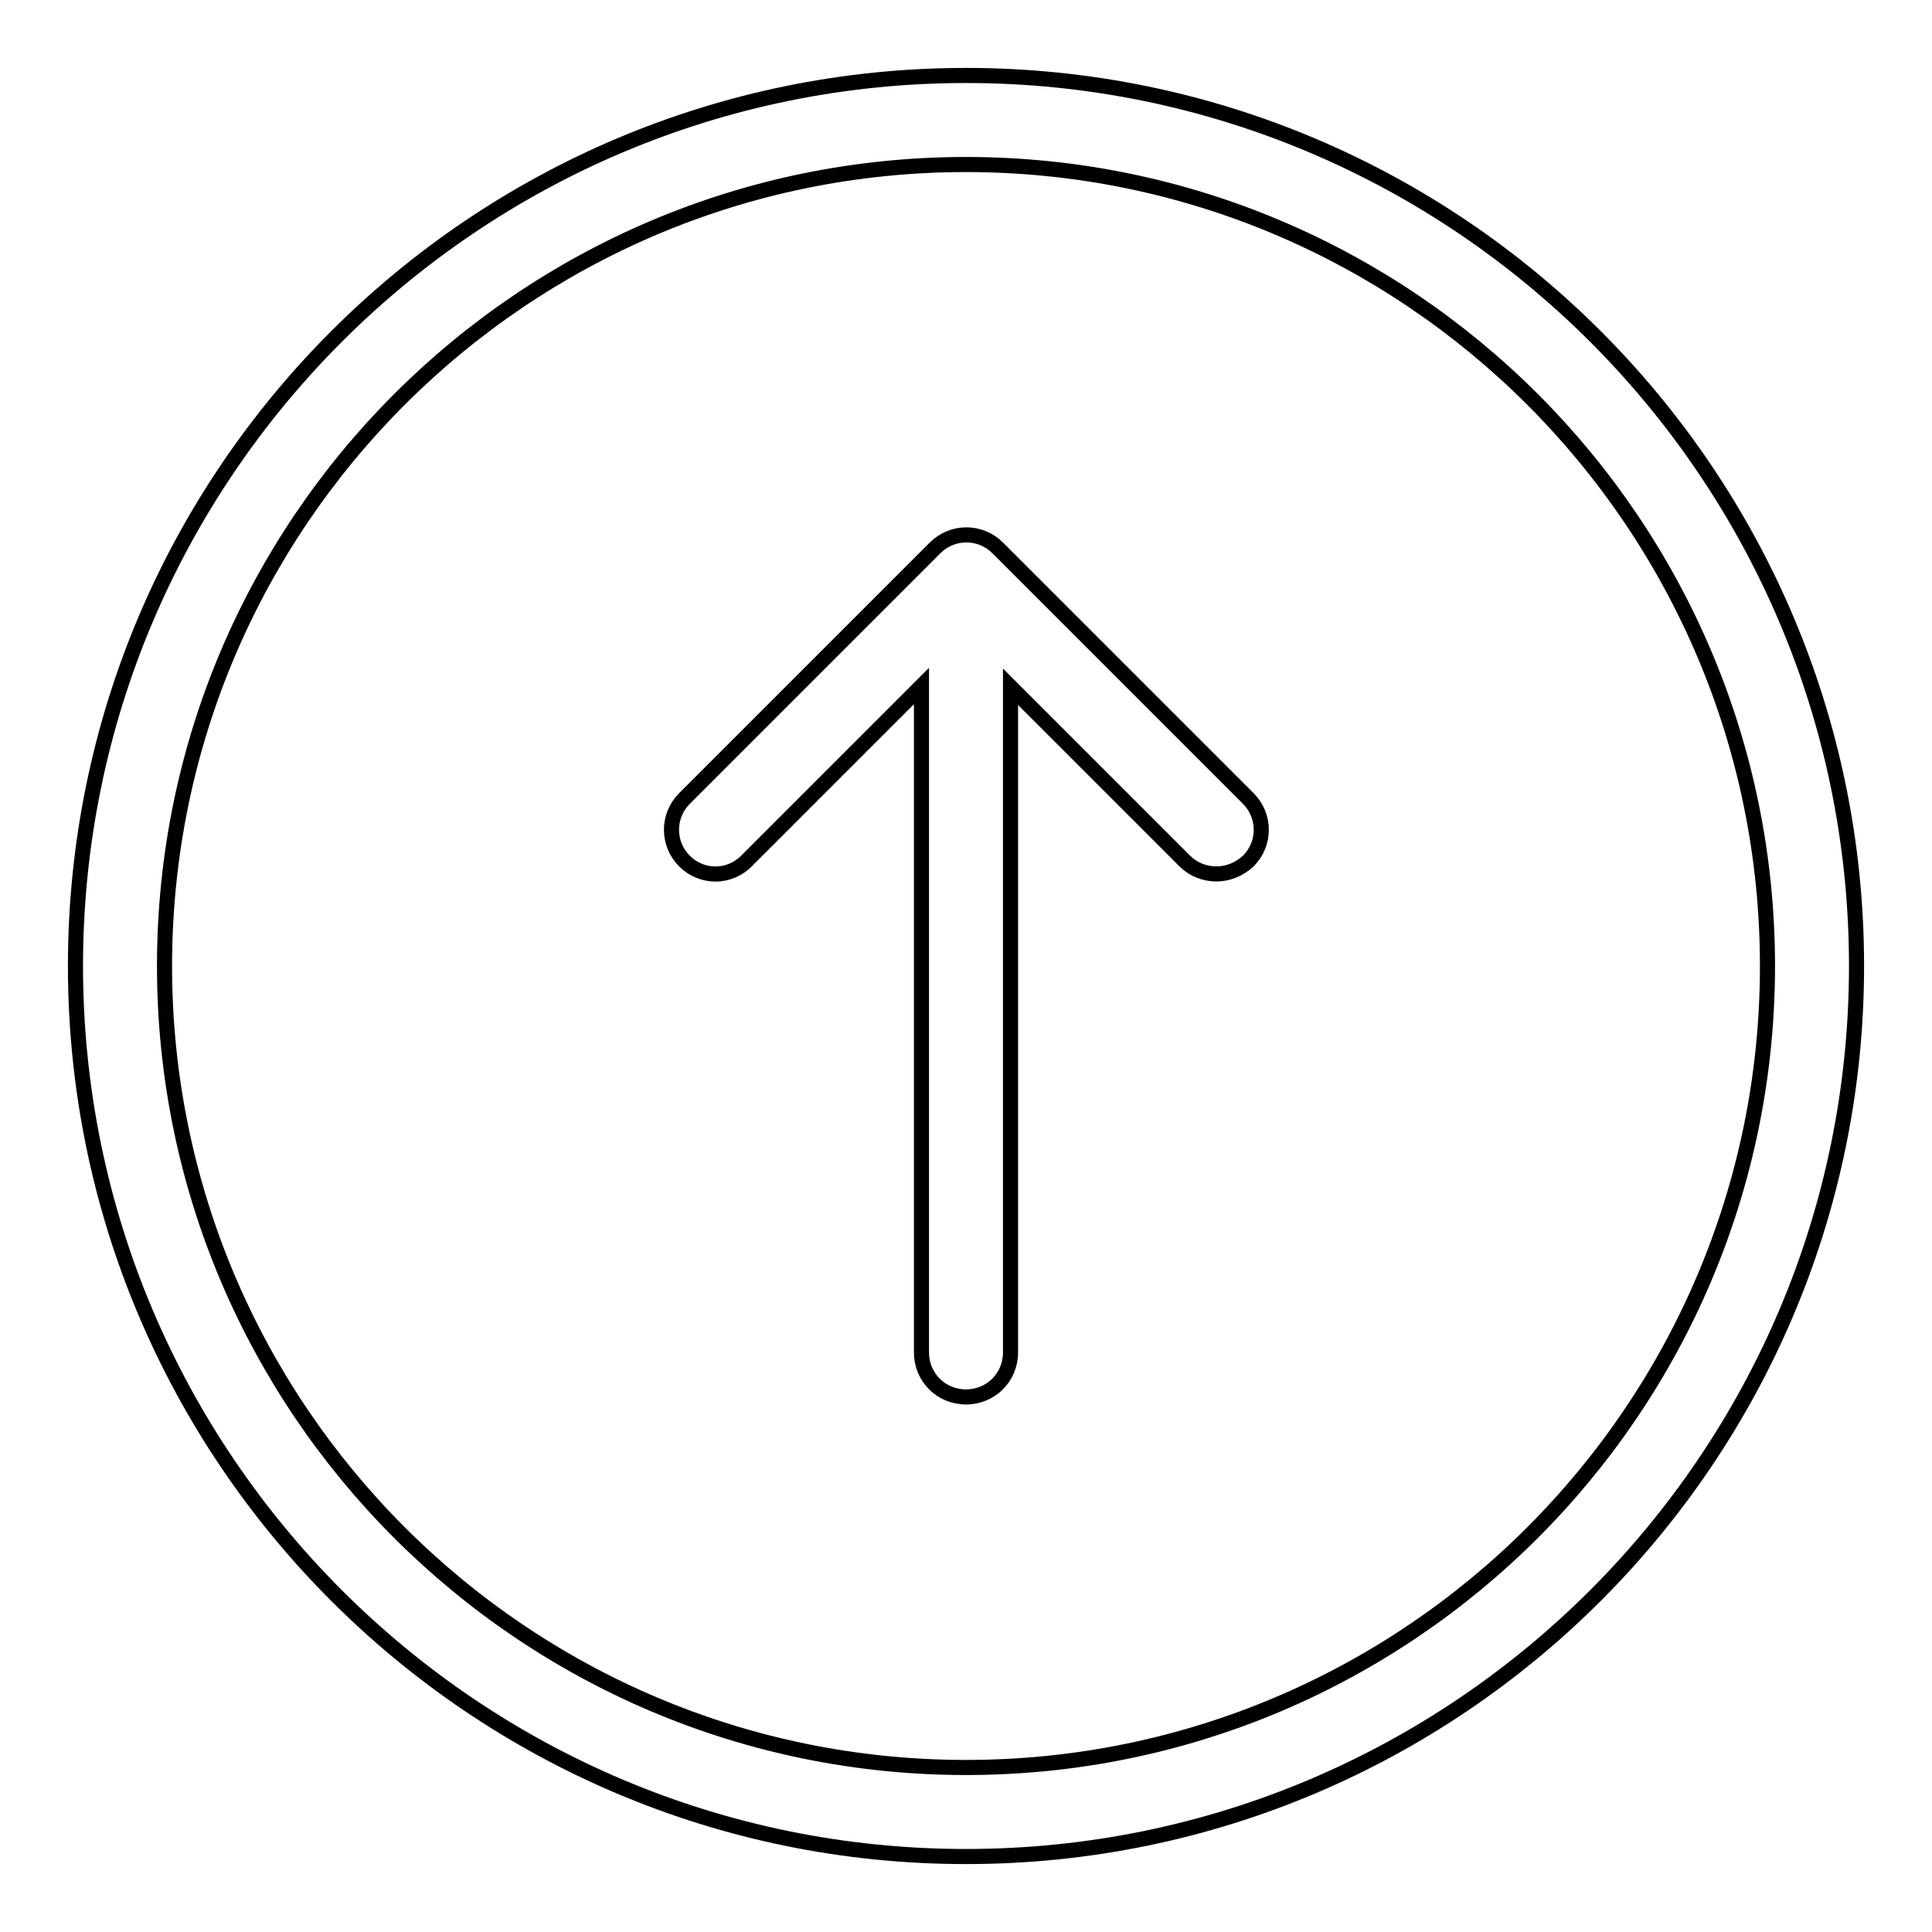
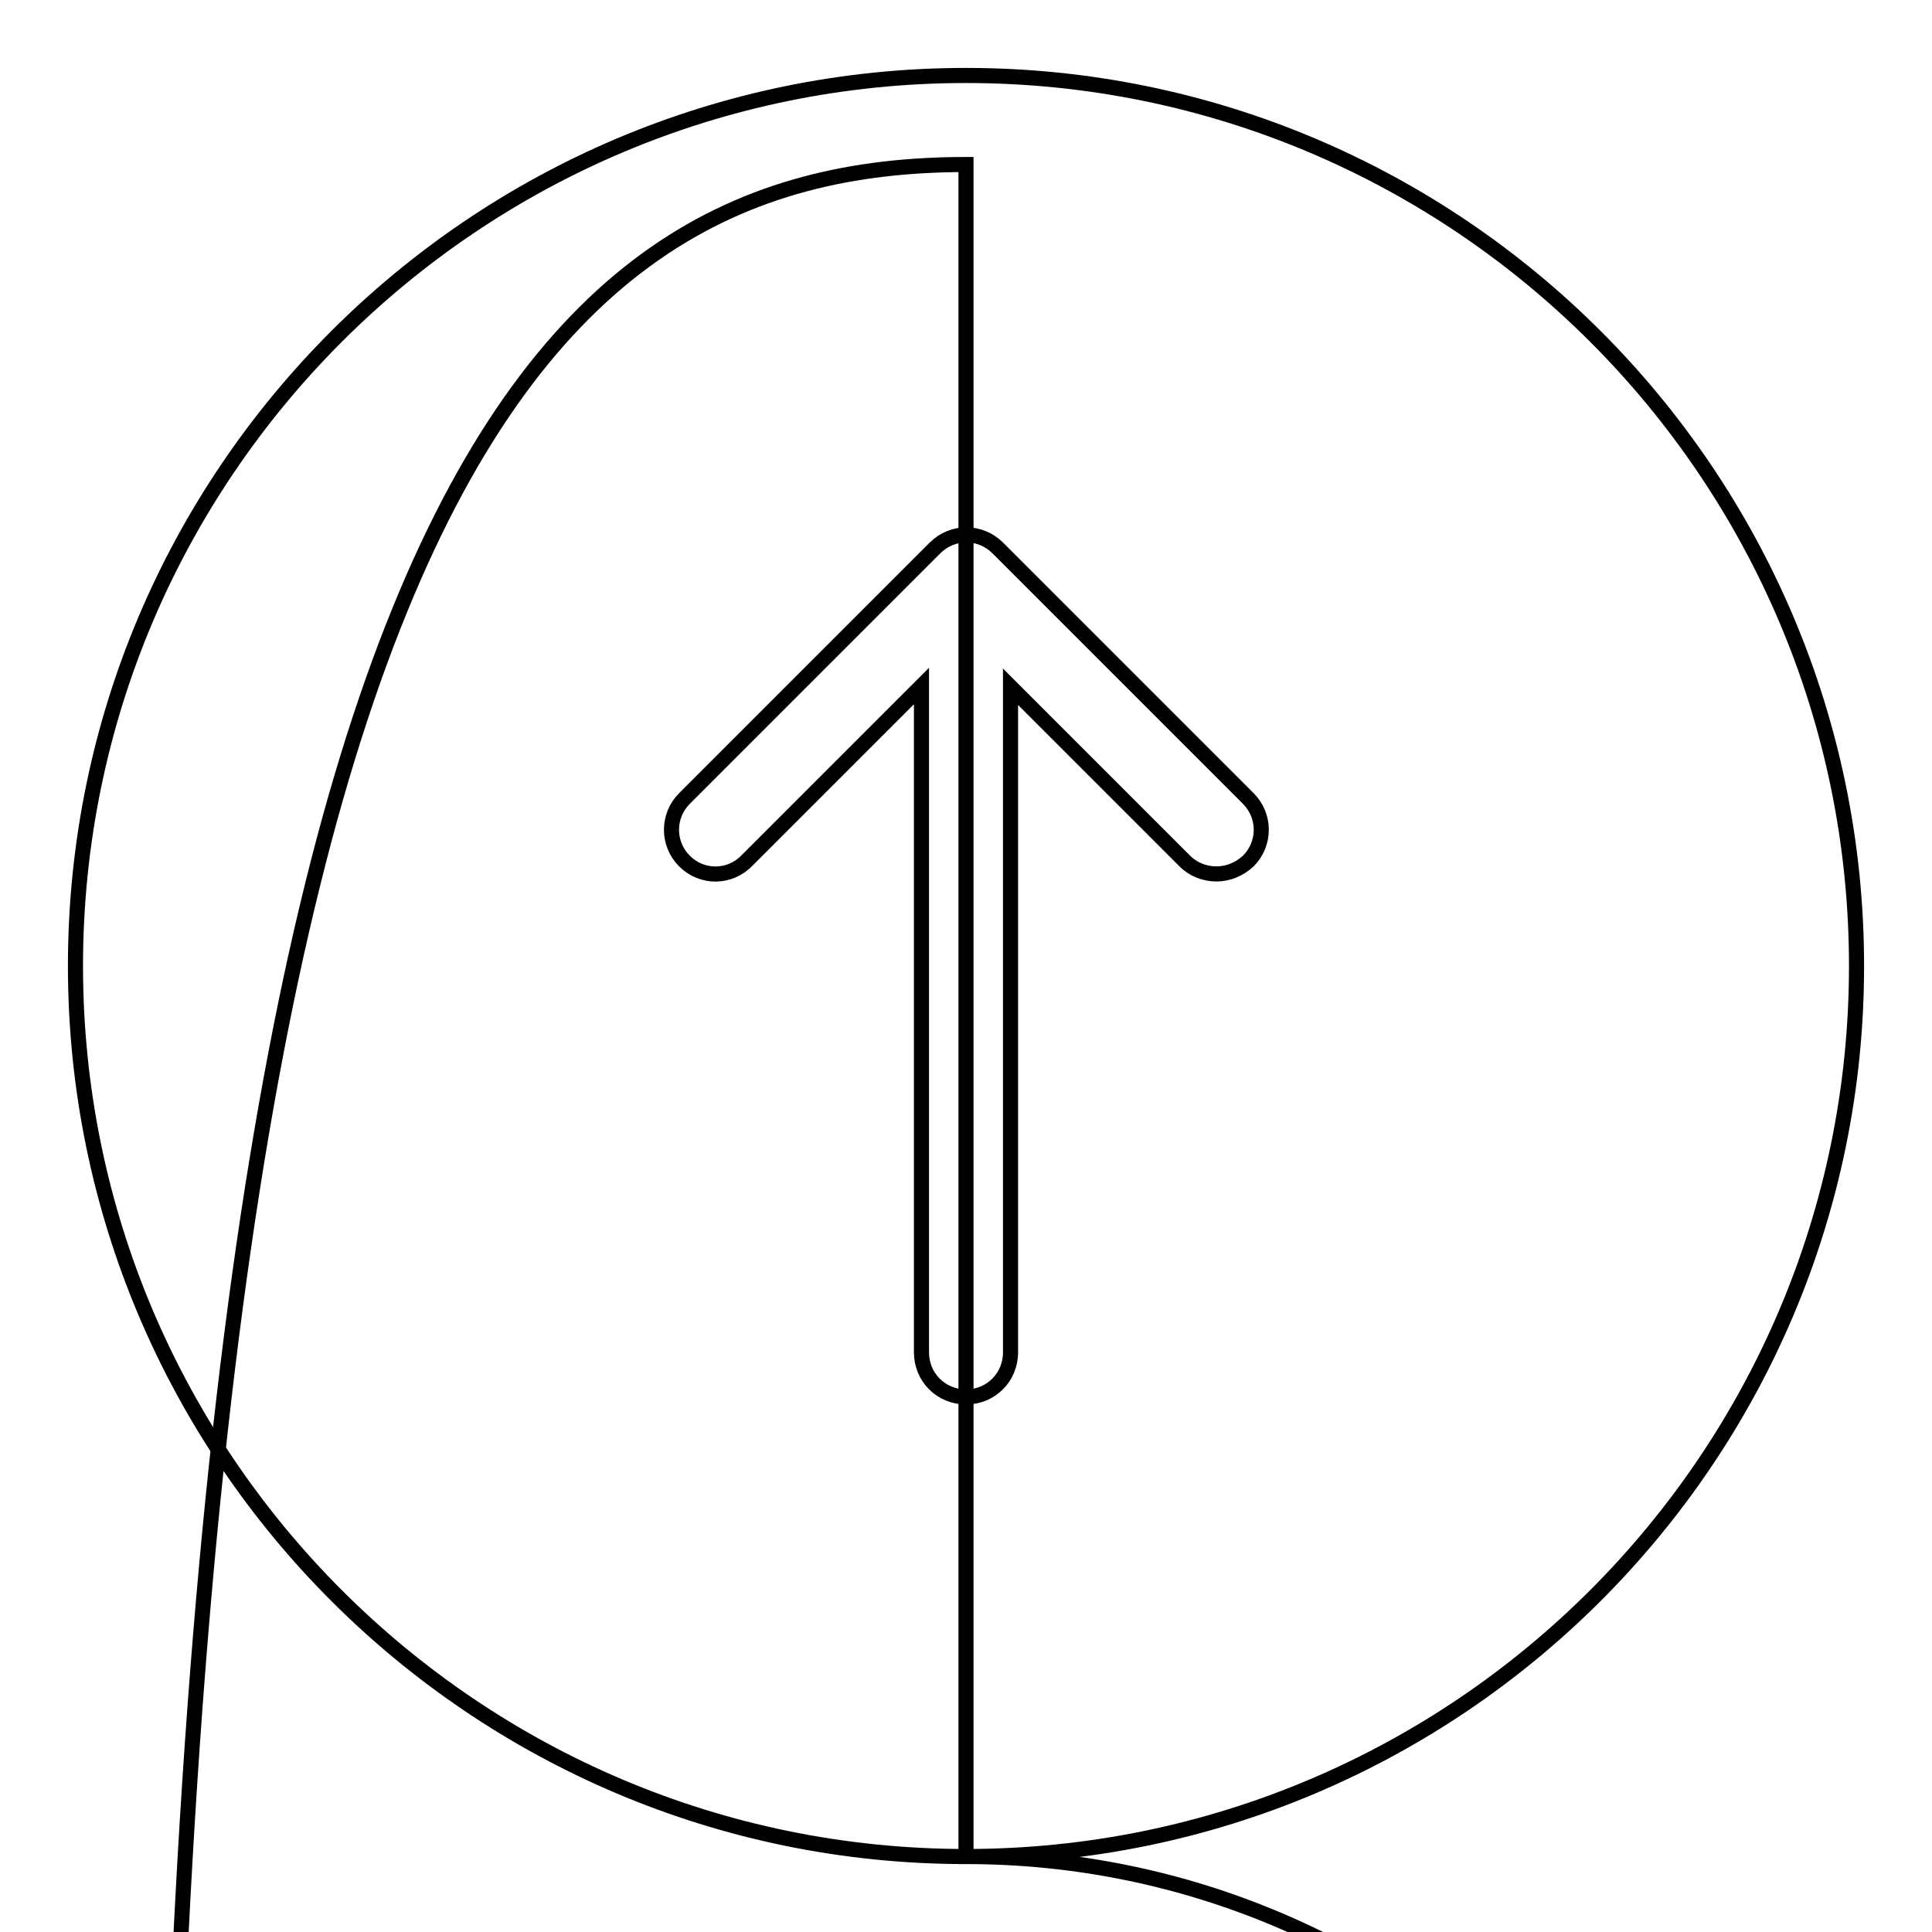
<svg xmlns="http://www.w3.org/2000/svg" version="1.1" x="0px" y="0px" viewBox="0 0 256 256" enable-background="new 0 0 256 256" xml:space="preserve">
  <g>
-     <path stroke-width="2" fill-opacity="0" stroke="#000000" d="M128,246c65.1,0,118-52.9,118-118c0-65.1-52.9-118-118-118C62.9,10,10,62.9,10,128 C10,193.1,62.9,246,128,246z M128,21.8c58.6,0,106.2,47.6,106.2,106.2c0,58.6-47.6,106.2-106.2,106.2 c-58.6,0-106.2-47.6-106.2-106.2C21.8,69.4,69.4,21.8,128,21.8z M99,114l23.1-23.1v88.3c0,3.3,2.6,5.9,5.9,5.9c0,0,0,0,0,0 c3.3,0,5.9-2.6,5.9-5.9c0,0,0,0,0,0V91l23.1,23.1c1.1,1.1,2.6,1.7,4.2,1.7c1.5,0,3-0.6,4.2-1.7c2.3-2.3,2.3-6,0-8.3c0,0,0,0,0,0 l-33.2-33.2c-2.3-2.3-6-2.3-8.3,0c0,0,0,0,0,0l-33.2,33.2c-2.3,2.3-2.3,6,0,8.3c0,0,0,0,0,0C93,116.4,96.7,116.4,99,114L99,114z" />
+     <path stroke-width="2" fill-opacity="0" stroke="#000000" d="M128,246c65.1,0,118-52.9,118-118c0-65.1-52.9-118-118-118C62.9,10,10,62.9,10,128 C10,193.1,62.9,246,128,246z c58.6,0,106.2,47.6,106.2,106.2c0,58.6-47.6,106.2-106.2,106.2 c-58.6,0-106.2-47.6-106.2-106.2C21.8,69.4,69.4,21.8,128,21.8z M99,114l23.1-23.1v88.3c0,3.3,2.6,5.9,5.9,5.9c0,0,0,0,0,0 c3.3,0,5.9-2.6,5.9-5.9c0,0,0,0,0,0V91l23.1,23.1c1.1,1.1,2.6,1.7,4.2,1.7c1.5,0,3-0.6,4.2-1.7c2.3-2.3,2.3-6,0-8.3c0,0,0,0,0,0 l-33.2-33.2c-2.3-2.3-6-2.3-8.3,0c0,0,0,0,0,0l-33.2,33.2c-2.3,2.3-2.3,6,0,8.3c0,0,0,0,0,0C93,116.4,96.7,116.4,99,114L99,114z" />
  </g>
</svg>